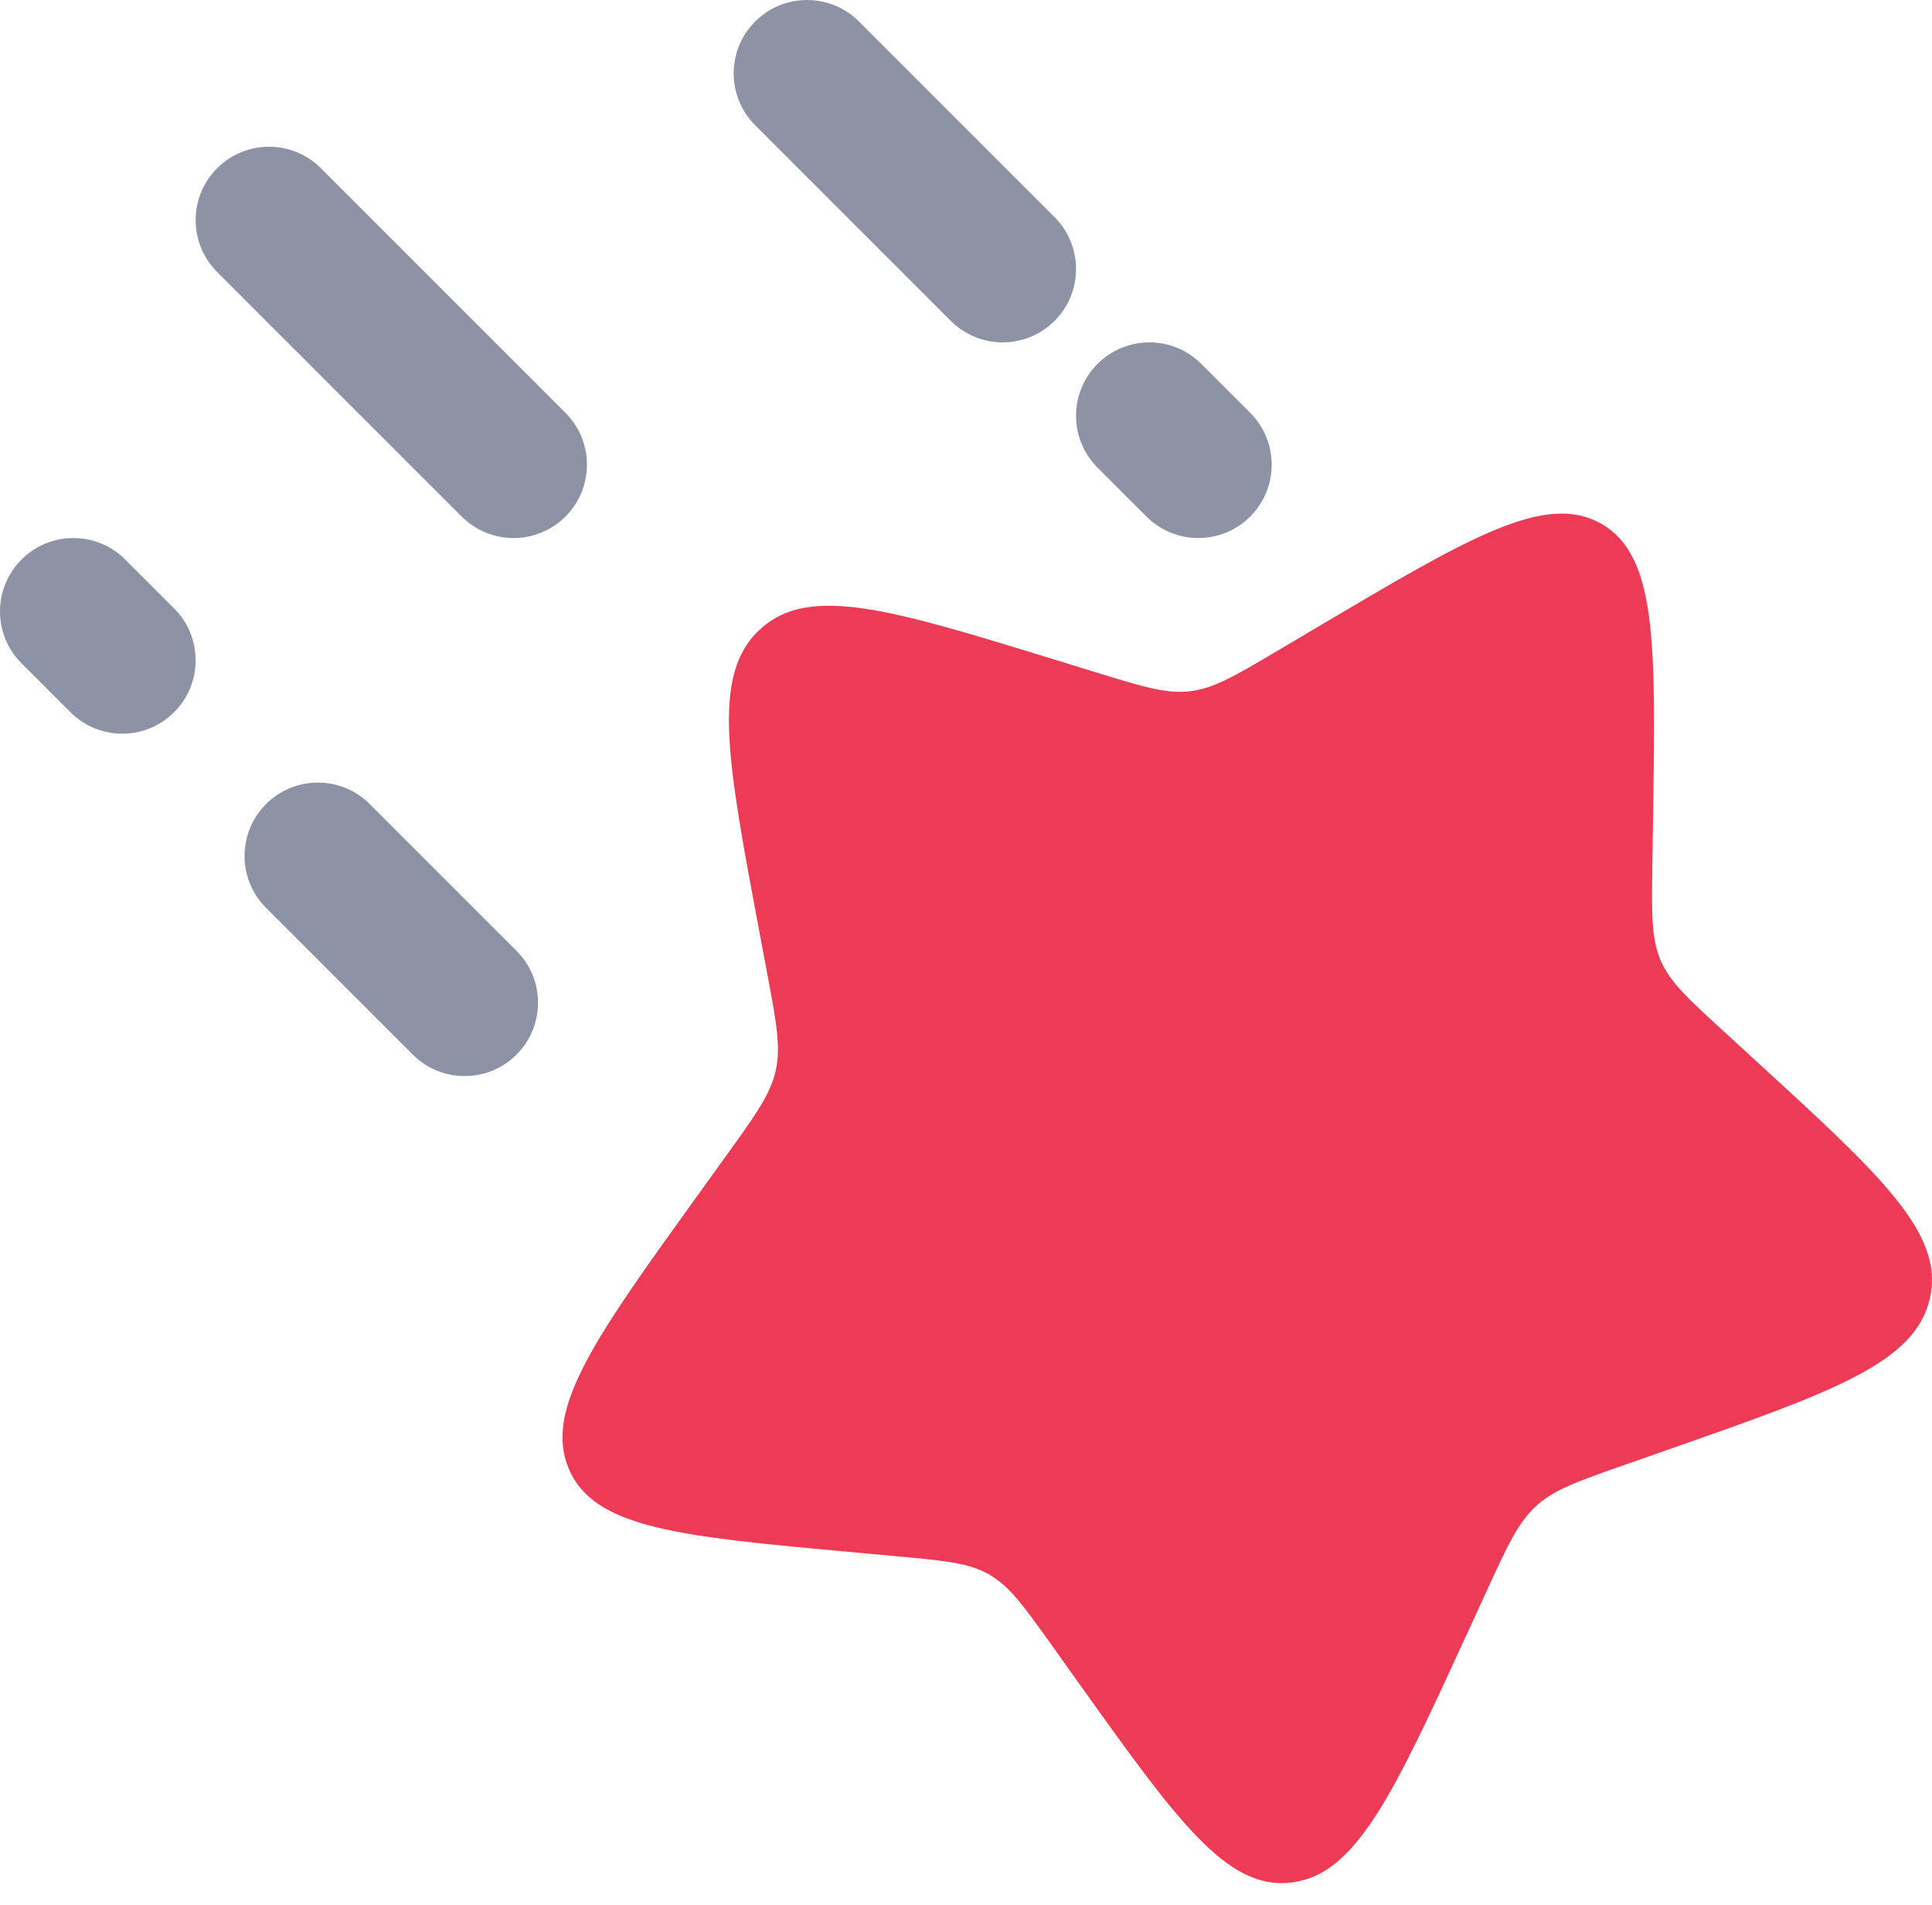
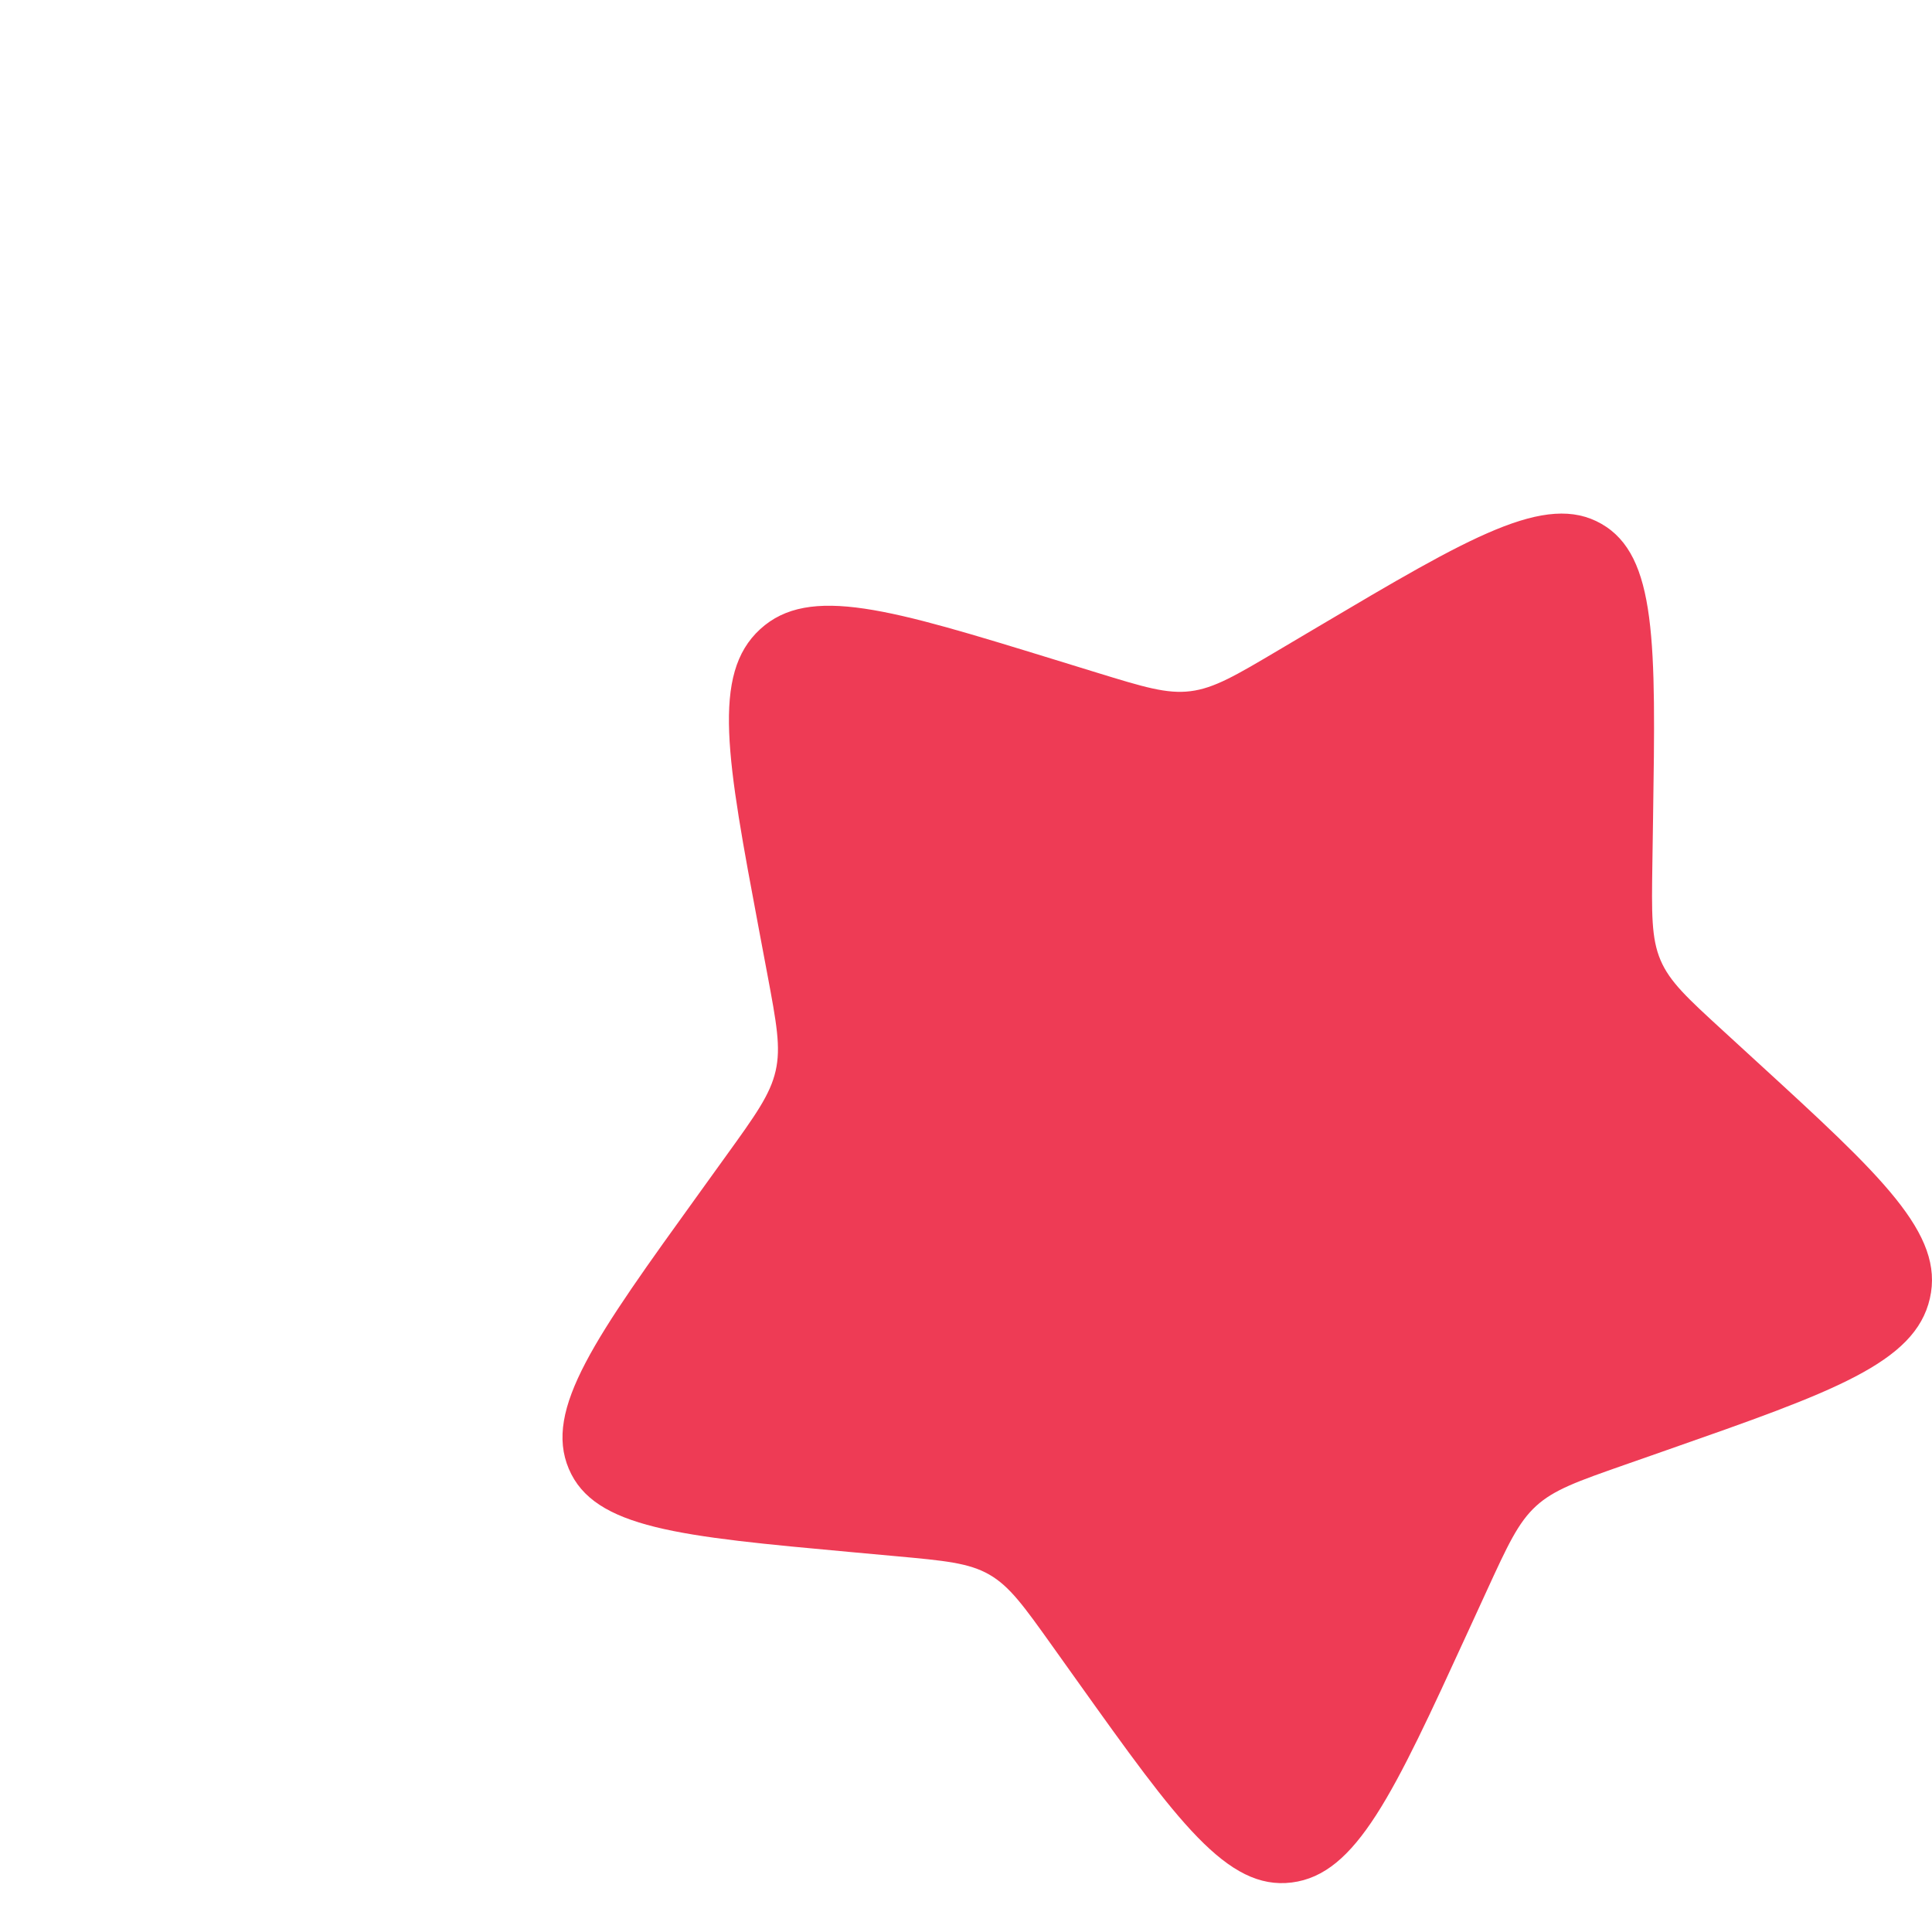
<svg xmlns="http://www.w3.org/2000/svg" width="71" height="70" viewBox="0 0 71 70" fill="none">
  <path d="M48.441 23.03C54.015 19.729 56.803 18.078 58.849 19.249C60.897 20.42 60.847 23.637 60.749 30.072L60.724 31.736C60.697 33.565 60.683 34.479 61.023 35.282C61.364 36.085 62.021 36.687 63.335 37.89L64.53 38.986C69.153 43.22 71.464 45.337 70.922 47.715C70.381 50.092 67.344 51.156 61.273 53.282L59.702 53.832C57.976 54.437 57.113 54.739 56.451 55.344C55.789 55.95 55.403 56.791 54.631 58.473L53.928 60.004C51.211 65.922 49.852 68.881 47.471 69.179C45.089 69.478 43.261 66.918 39.606 61.798L38.661 60.473C37.623 59.018 37.103 58.291 36.353 57.862C35.603 57.433 34.708 57.351 32.917 57.187L31.287 57.038C24.985 56.461 21.834 56.172 20.904 53.979C19.974 51.786 21.88 49.141 25.694 43.85L26.68 42.481C27.764 40.978 28.305 40.226 28.504 39.355C28.703 38.484 28.535 37.593 28.201 35.809L27.896 34.186C26.718 27.912 26.13 24.775 27.936 23.121C29.743 21.467 32.749 22.392 38.761 24.242L40.316 24.721C42.025 25.246 42.879 25.509 43.751 25.4C44.624 25.291 45.416 24.822 46.999 23.884L48.441 23.03Z" fill="#EE3B55" />
-   <path opacity="0.5" fill-rule="evenodd" clip-rule="evenodd" d="M27.752 0.79C28.805 -0.263 30.512 -0.263 31.565 0.79L38.755 7.98C39.807 9.032 39.807 10.74 38.755 11.793C37.702 12.845 35.995 12.845 34.942 11.793L27.752 4.603C26.699 3.55 26.699 1.843 27.752 0.79ZM7.98 6.182C9.032 5.129 10.74 5.129 11.793 6.182L20.78 15.169C21.833 16.222 21.833 17.93 20.78 18.983C19.727 20.035 18.02 20.035 16.967 18.983L7.98 9.995C6.927 8.942 6.927 7.235 7.98 6.182ZM40.334 13.372C41.387 12.319 43.094 12.319 44.147 13.372L45.944 15.169C46.997 16.222 46.997 17.93 45.944 18.983C44.891 20.035 43.185 20.035 42.132 18.983L40.334 17.185C39.281 16.132 39.281 14.425 40.334 13.372ZM0.79 20.562C1.843 19.509 3.55 19.509 4.603 20.562L6.4 22.359C7.453 23.412 7.453 25.119 6.4 26.172C5.347 27.225 3.64 27.225 2.587 26.172L0.79 24.375C-0.263 23.322 -0.263 21.615 0.79 20.562ZM9.777 29.549C10.83 28.496 12.537 28.496 13.59 29.549L18.983 34.942C20.035 35.995 20.035 37.702 18.983 38.755C17.93 39.807 16.222 39.807 15.169 38.755L9.777 33.362C8.724 32.309 8.724 30.602 9.777 29.549Z" fill="#1C274C" />
</svg>